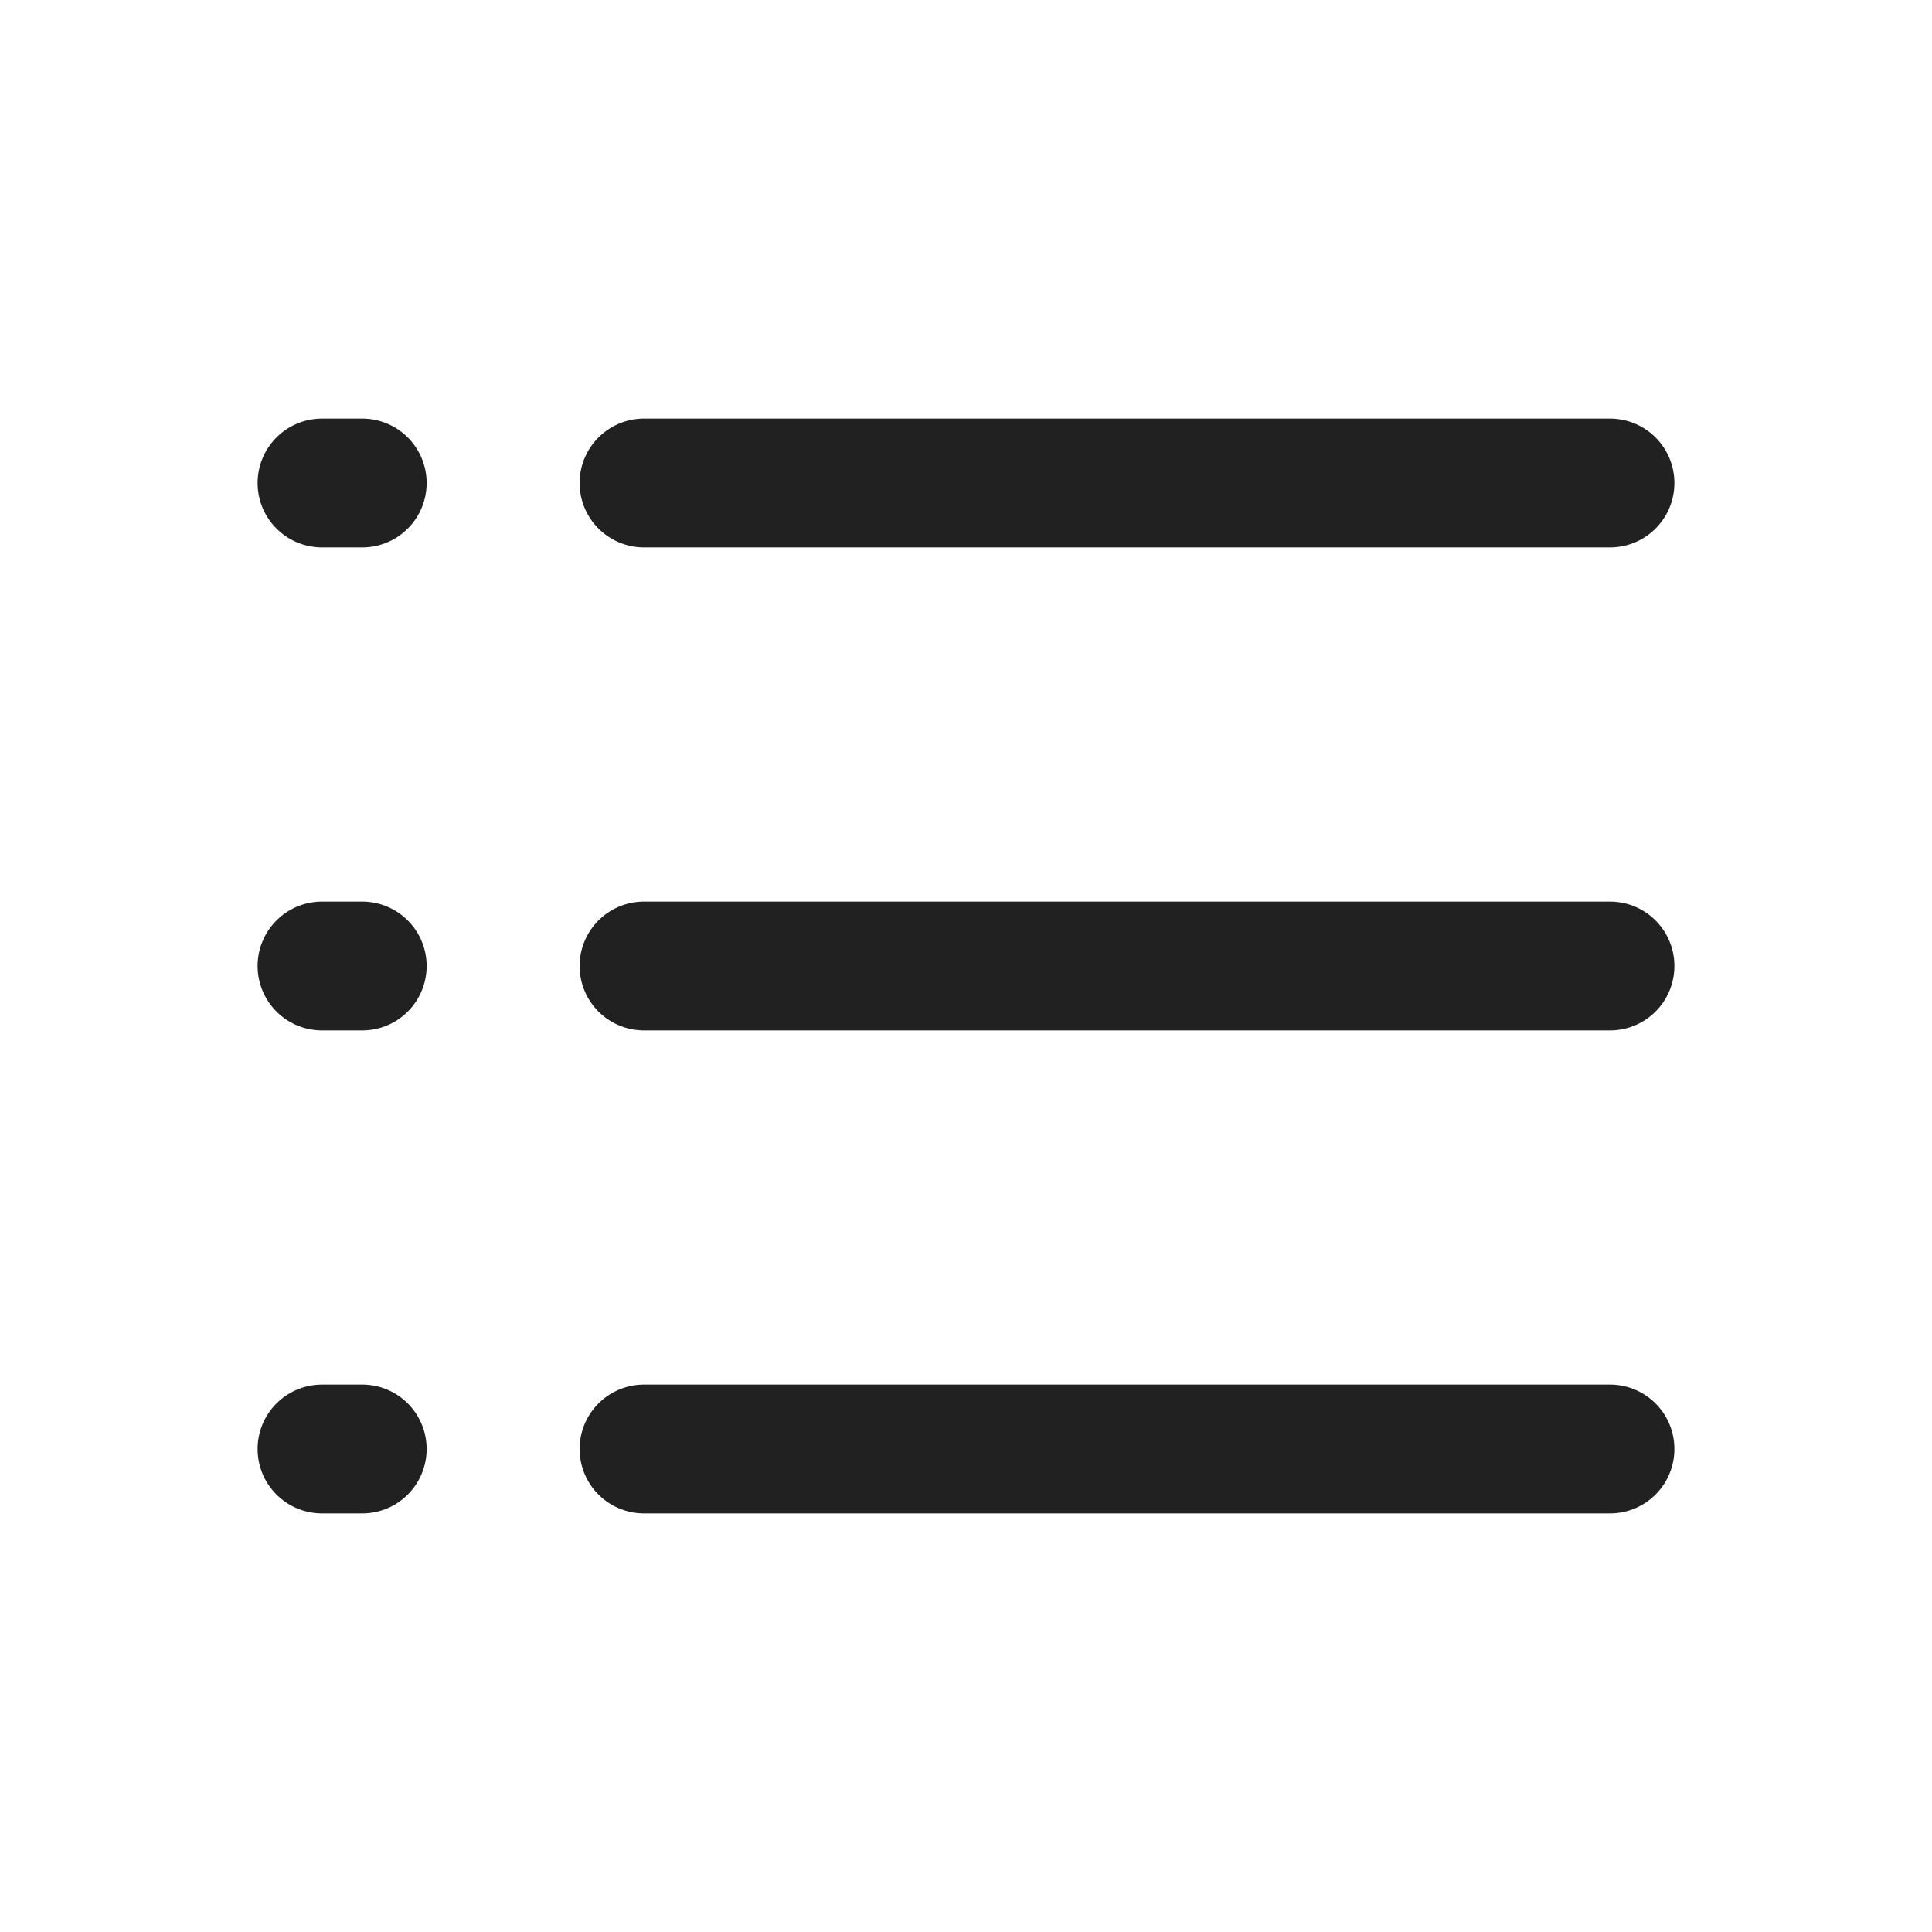
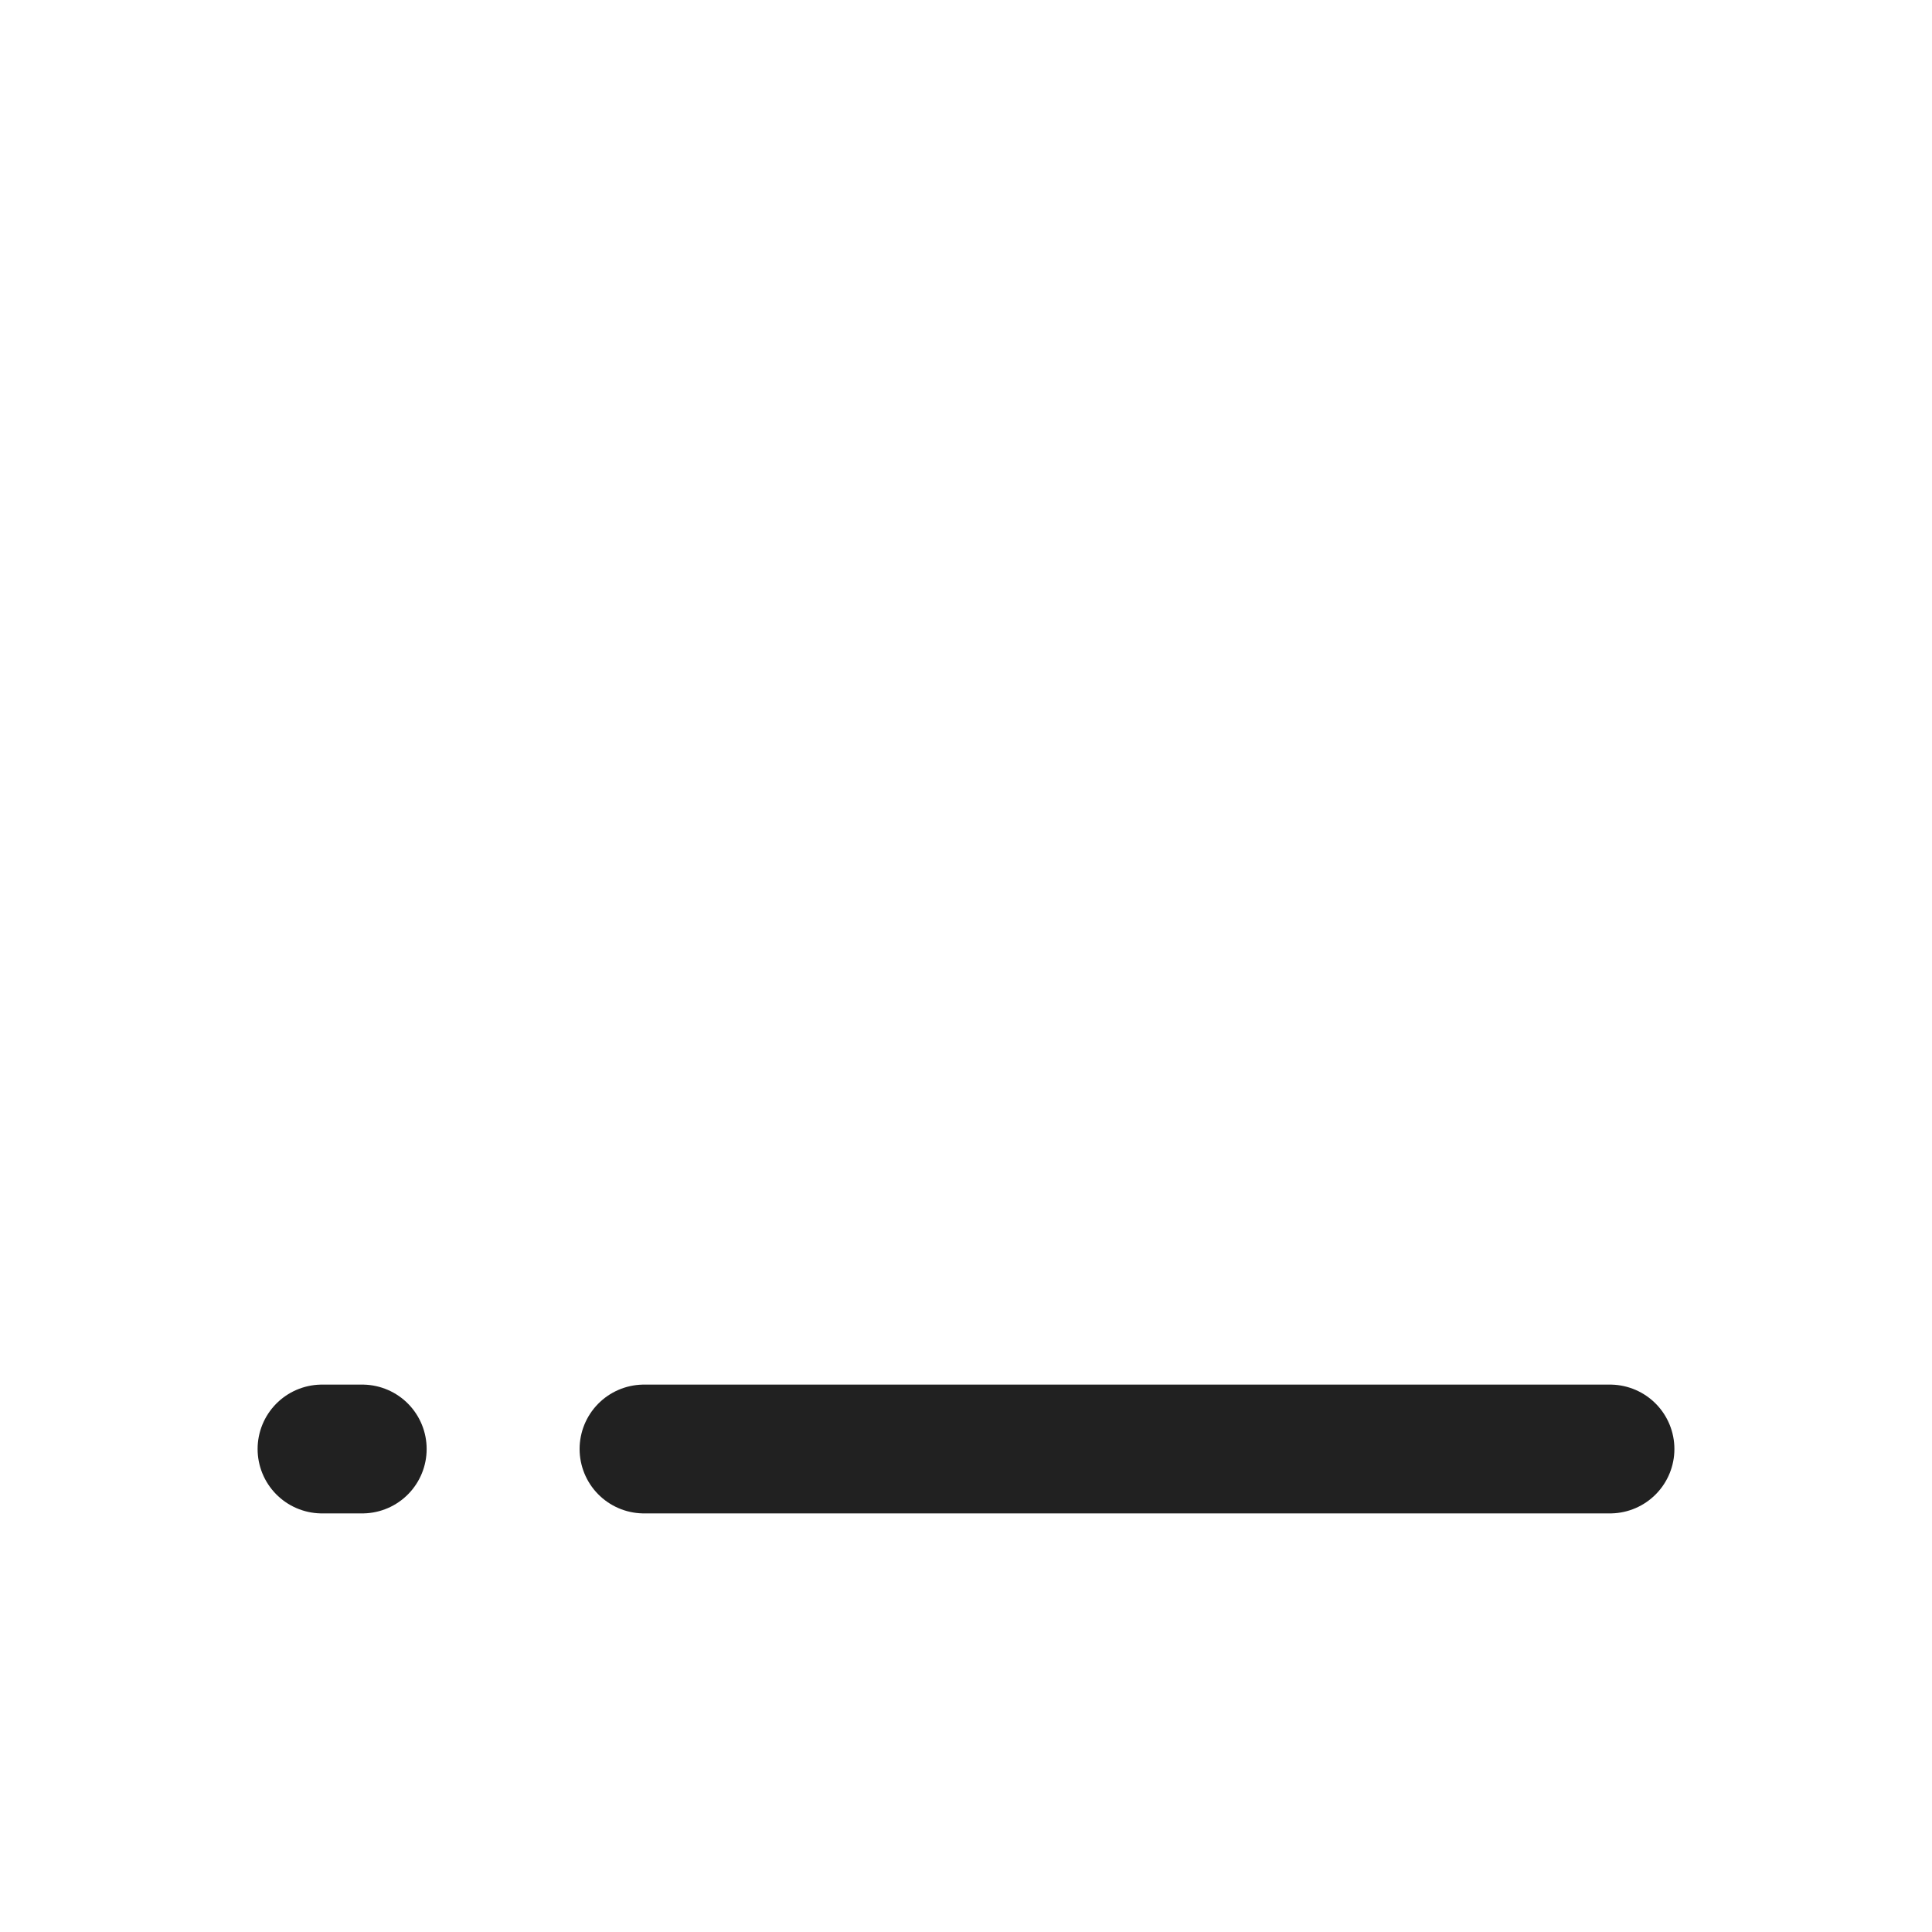
<svg xmlns="http://www.w3.org/2000/svg" width="24px" height="24px" viewBox="0 0 24 24" version="1.1">
  <title>bullet-list</title>
  <desc>Created with Sketch.</desc>
  <defs />
  <g id="bullet-list" stroke="none" stroke-width="1" fill="none" fill-rule="evenodd" stroke-linecap="round" stroke-linejoin="round">
    <g id="list" transform="translate(3, 5)" stroke="#212121" stroke-width="1.6">
-       <path d="M5,1 L17,1" id="Shape" />
-       <path d="M5,7 L17,7" id="Shape" />
      <path d="M5,13 L17,13" id="Shape" />
-       <path d="M1,1 L1.5,1" id="Shape" />
-       <path d="M1,7 L1.5,7" id="Shape" />
      <path d="M1,13 L1.5,13" id="Shape" />
    </g>
  </g>
</svg>